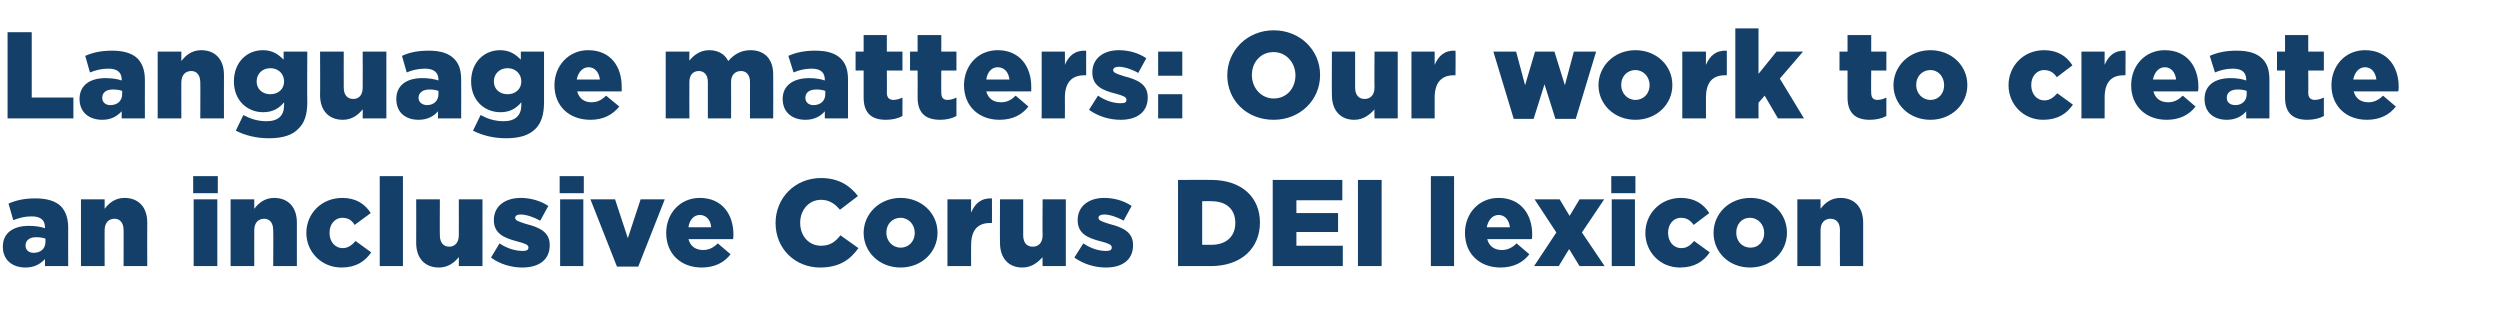
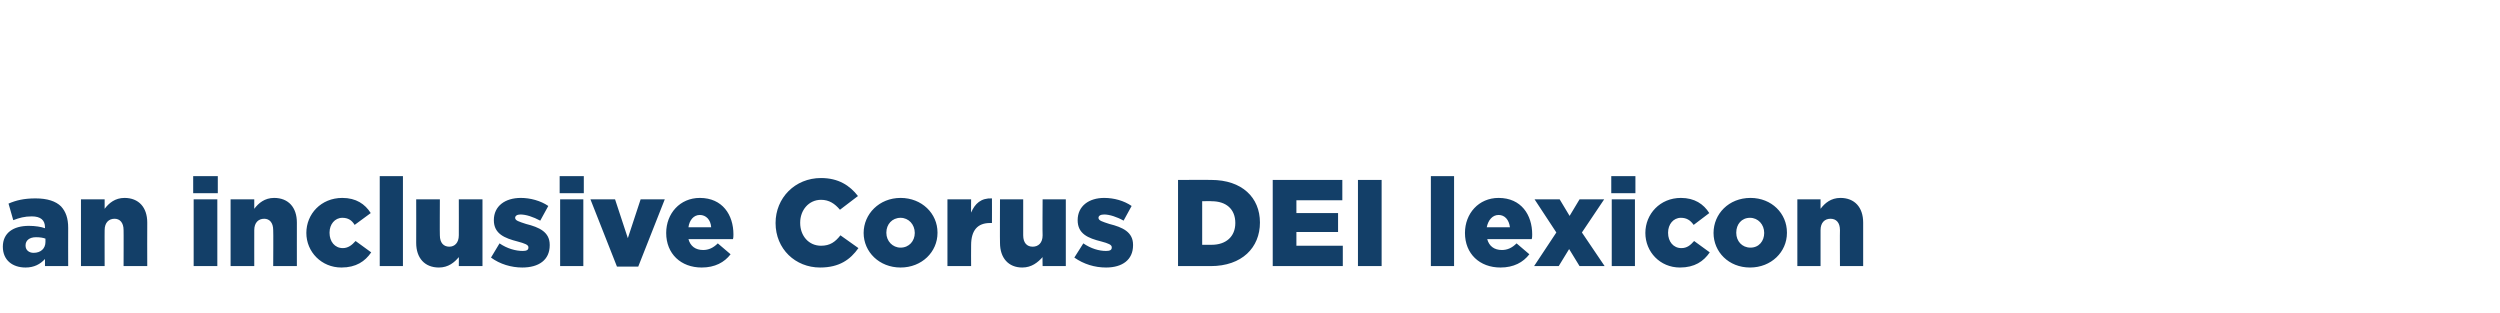
<svg xmlns="http://www.w3.org/2000/svg" version="1.1" width="528px" height="66.2px" viewBox="0 -6 528 66.2" style="top:-6px">
  <desc>Language matters: Our work to create an inclusive Corus DEI lexicon</desc>
  <defs />
  <g id="Polygon40702">
    <path d="M 0.6 46.1 C 0.6 46.1 0.6 46.1 0.6 46.1 C 0.6 43.2 2.8 41.7 6.1 41.7 C 7.4 41.7 8.7 41.9 9.5 42.2 C 9.5 42.2 9.5 42 9.5 42 C 9.5 40.5 8.6 39.7 6.7 39.7 C 5.2 39.7 4.1 40 2.8 40.5 C 2.8 40.5 1.8 37 1.8 37 C 3.4 36.3 5.1 35.9 7.5 35.9 C 10 35.9 11.8 36.5 12.9 37.6 C 13.9 38.7 14.4 40.1 14.4 42.1 C 14.38 42.09 14.4 50.2 14.4 50.2 L 9.5 50.2 C 9.5 50.2 9.49 48.72 9.5 48.7 C 8.5 49.8 7.2 50.5 5.4 50.5 C 2.7 50.5 0.6 49 0.6 46.1 Z M 9.6 45.1 C 9.6 45.1 9.6 44.4 9.6 44.4 C 9.1 44.2 8.4 44.1 7.6 44.1 C 6.2 44.1 5.4 44.8 5.4 45.8 C 5.4 45.8 5.4 45.9 5.4 45.9 C 5.4 46.8 6.1 47.4 7.1 47.4 C 8.6 47.4 9.6 46.5 9.6 45.1 Z M 17.1 36.1 L 22.1 36.1 C 22.1 36.1 22.08 38.09 22.1 38.1 C 23 36.9 24.3 35.8 26.3 35.8 C 29.3 35.8 31.1 37.8 31.1 41 C 31.07 40.98 31.1 50.2 31.1 50.2 L 26.1 50.2 C 26.1 50.2 26.13 42.56 26.1 42.6 C 26.1 41 25.3 40.2 24.2 40.2 C 23 40.2 22.1 41 22.1 42.6 C 22.08 42.56 22.1 50.2 22.1 50.2 L 17.1 50.2 L 17.1 36.1 Z M 40.8 31.2 L 46 31.2 L 46 34.8 L 40.8 34.8 L 40.8 31.2 Z M 40.9 36.1 L 45.9 36.1 L 45.9 50.2 L 40.9 50.2 L 40.9 36.1 Z M 48.7 36.1 L 53.7 36.1 C 53.7 36.1 53.69 38.09 53.7 38.1 C 54.6 36.9 55.9 35.8 57.9 35.8 C 60.9 35.8 62.7 37.8 62.7 41 C 62.69 40.98 62.7 50.2 62.7 50.2 L 57.7 50.2 C 57.7 50.2 57.75 42.56 57.7 42.6 C 57.7 41 56.9 40.2 55.8 40.2 C 54.6 40.2 53.7 41 53.7 42.6 C 53.69 42.56 53.7 50.2 53.7 50.2 L 48.7 50.2 L 48.7 36.1 Z M 64.7 43.2 C 64.7 43.2 64.7 43.2 64.7 43.2 C 64.7 39.2 67.8 35.8 72.3 35.8 C 75.2 35.8 77.1 37.1 78.3 39 C 78.3 39 74.9 41.5 74.9 41.5 C 74.3 40.5 73.5 40 72.3 40 C 70.7 40 69.6 41.4 69.6 43.1 C 69.6 43.1 69.6 43.2 69.6 43.2 C 69.6 45 70.7 46.4 72.4 46.4 C 73.5 46.4 74.3 45.8 75.1 44.9 C 75.1 44.9 78.4 47.3 78.4 47.3 C 77.1 49.2 75.2 50.5 72.1 50.5 C 67.9 50.5 64.7 47.2 64.7 43.2 Z M 80.2 31.2 L 85.1 31.2 L 85.1 50.2 L 80.2 50.2 L 80.2 31.2 Z M 87.9 45.3 C 87.92 45.32 87.9 36.1 87.9 36.1 L 92.9 36.1 C 92.9 36.1 92.86 43.73 92.9 43.7 C 92.9 45.3 93.7 46.1 94.9 46.1 C 96 46.1 96.9 45.3 96.9 43.7 C 96.92 43.73 96.9 36.1 96.9 36.1 L 101.9 36.1 L 101.9 50.2 L 96.9 50.2 C 96.9 50.2 96.92 48.26 96.9 48.3 C 96 49.4 94.7 50.5 92.7 50.5 C 89.7 50.5 87.9 48.5 87.9 45.3 Z M 103.7 48.4 C 103.7 48.4 105.5 45.4 105.5 45.4 C 107.1 46.5 108.9 47 110.4 47 C 111.2 47 111.6 46.8 111.6 46.3 C 111.6 46.3 111.6 46.2 111.6 46.2 C 111.6 45.7 110.8 45.4 109.3 45 C 106.6 44.3 104.3 43.4 104.3 40.5 C 104.3 40.5 104.3 40.5 104.3 40.5 C 104.3 37.5 106.7 35.8 110 35.8 C 112 35.8 114.2 36.4 115.8 37.5 C 115.8 37.5 114.1 40.6 114.1 40.6 C 112.6 39.8 111.1 39.3 109.9 39.3 C 109.2 39.3 108.8 39.6 108.8 40 C 108.8 40 108.8 40 108.8 40 C 108.8 40.6 109.6 40.8 111.1 41.3 C 113.9 42 116.1 43 116.1 45.7 C 116.1 45.7 116.1 45.8 116.1 45.8 C 116.1 48.9 113.8 50.5 110.3 50.5 C 108 50.5 105.6 49.8 103.7 48.4 Z M 118.2 31.2 L 123.3 31.2 L 123.3 34.8 L 118.2 34.8 L 118.2 31.2 Z M 118.3 36.1 L 123.2 36.1 L 123.2 50.2 L 118.3 50.2 L 118.3 36.1 Z M 124.7 36.1 L 129.9 36.1 L 132.6 44.3 L 135.3 36.1 L 140.4 36.1 L 134.8 50.3 L 130.3 50.3 L 124.7 36.1 Z M 140.7 43.2 C 140.7 43.2 140.7 43.2 140.7 43.2 C 140.7 39.1 143.6 35.8 147.8 35.8 C 152.6 35.8 154.9 39.4 154.9 43.5 C 154.9 43.8 154.9 44.2 154.8 44.5 C 154.8 44.5 145.4 44.5 145.4 44.5 C 145.8 46 146.9 46.8 148.5 46.8 C 149.6 46.8 150.6 46.4 151.6 45.4 C 151.6 45.4 154.3 47.7 154.3 47.7 C 153 49.4 151 50.5 148.2 50.5 C 143.8 50.5 140.7 47.6 140.7 43.2 Z M 150.2 42 C 150.1 40.4 149.1 39.4 147.8 39.4 C 146.5 39.4 145.6 40.5 145.4 42 C 145.4 42 150.2 42 150.2 42 Z M 163.8 41.1 C 163.8 41.1 163.8 41.1 163.8 41.1 C 163.8 35.8 167.9 31.6 173.4 31.6 C 177.1 31.6 179.5 33.2 181.2 35.4 C 181.2 35.4 177.4 38.3 177.4 38.3 C 176.3 37 175.1 36.2 173.4 36.2 C 170.8 36.2 169 38.4 169 41 C 169 41 169 41.1 169 41.1 C 169 43.8 170.8 45.9 173.4 45.9 C 175.3 45.9 176.4 45.1 177.5 43.7 C 177.5 43.7 181.3 46.4 181.3 46.4 C 179.6 48.8 177.3 50.5 173.2 50.5 C 168 50.5 163.8 46.6 163.8 41.1 Z M 182.4 43.2 C 182.4 43.2 182.4 43.2 182.4 43.2 C 182.4 39.2 185.7 35.8 190.2 35.8 C 194.7 35.8 198 39.1 198 43.1 C 198 43.1 198 43.2 198 43.2 C 198 47.2 194.7 50.5 190.2 50.5 C 185.7 50.5 182.4 47.2 182.4 43.2 Z M 193.2 43.2 C 193.2 43.2 193.2 43.2 193.2 43.2 C 193.2 41.4 191.9 40 190.2 40 C 188.4 40 187.2 41.4 187.2 43.1 C 187.2 43.1 187.2 43.2 187.2 43.2 C 187.2 44.9 188.5 46.3 190.2 46.3 C 192 46.3 193.2 44.9 193.2 43.2 Z M 200.1 36.1 L 205.1 36.1 C 205.1 36.1 205.07 38.95 205.1 38.9 C 205.9 37 207.2 35.8 209.5 35.9 C 209.52 35.88 209.5 41.1 209.5 41.1 C 209.5 41.1 209.1 41.08 209.1 41.1 C 206.5 41.1 205.1 42.6 205.1 45.8 C 205.07 45.81 205.1 50.2 205.1 50.2 L 200.1 50.2 L 200.1 36.1 Z M 211.2 45.3 C 211.16 45.32 211.2 36.1 211.2 36.1 L 216.1 36.1 C 216.1 36.1 216.1 43.73 216.1 43.7 C 216.1 45.3 216.9 46.1 218.1 46.1 C 219.3 46.1 220.2 45.3 220.2 43.7 C 220.15 43.73 220.2 36.1 220.2 36.1 L 225.1 36.1 L 225.1 50.2 L 220.2 50.2 C 220.2 50.2 220.15 48.26 220.2 48.3 C 219.2 49.4 217.9 50.5 215.9 50.5 C 213 50.5 211.2 48.5 211.2 45.3 Z M 226.9 48.4 C 226.9 48.4 228.8 45.4 228.8 45.4 C 230.4 46.5 232.1 47 233.6 47 C 234.4 47 234.8 46.8 234.8 46.3 C 234.8 46.3 234.8 46.2 234.8 46.2 C 234.8 45.7 234.1 45.4 232.6 45 C 229.8 44.3 227.6 43.4 227.6 40.5 C 227.6 40.5 227.6 40.5 227.6 40.5 C 227.6 37.5 230 35.8 233.2 35.8 C 235.3 35.8 237.4 36.4 239 37.5 C 239 37.5 237.3 40.6 237.3 40.6 C 235.9 39.8 234.3 39.3 233.2 39.3 C 232.4 39.3 232 39.6 232 40 C 232 40 232 40 232 40 C 232 40.6 232.8 40.8 234.3 41.3 C 237.1 42 239.3 43 239.3 45.7 C 239.3 45.7 239.3 45.8 239.3 45.8 C 239.3 48.9 237 50.5 233.6 50.5 C 231.2 50.5 228.9 49.8 226.9 48.4 Z M 248.8 32 C 248.8 32 255.85 31.98 255.8 32 C 262.3 32 266.1 35.7 266.1 41 C 266.1 41 266.1 41 266.1 41 C 266.1 46.3 262.3 50.2 255.7 50.2 C 255.74 50.18 248.8 50.2 248.8 50.2 L 248.8 32 Z M 255.9 45.7 C 258.9 45.7 260.9 44 260.9 41.1 C 260.9 41.1 260.9 41.1 260.9 41.1 C 260.9 38.1 258.9 36.5 255.9 36.5 C 255.92 36.45 253.9 36.5 253.9 36.5 L 253.9 45.7 C 253.9 45.7 255.92 45.71 255.9 45.7 Z M 268.8 32 L 283.5 32 L 283.5 36.3 L 273.8 36.3 L 273.8 39 L 282.6 39 L 282.6 43 L 273.8 43 L 273.8 45.9 L 283.6 45.9 L 283.6 50.2 L 268.8 50.2 L 268.8 32 Z M 286.8 32 L 291.8 32 L 291.8 50.2 L 286.8 50.2 L 286.8 32 Z M 302.2 31.2 L 307.1 31.2 L 307.1 50.2 L 302.2 50.2 L 302.2 31.2 Z M 309.4 43.2 C 309.4 43.2 309.4 43.2 309.4 43.2 C 309.4 39.1 312.3 35.8 316.5 35.8 C 321.3 35.8 323.6 39.4 323.6 43.5 C 323.6 43.8 323.6 44.2 323.5 44.5 C 323.5 44.5 314.1 44.5 314.1 44.5 C 314.5 46 315.6 46.8 317.2 46.8 C 318.3 46.8 319.3 46.4 320.3 45.4 C 320.3 45.4 323 47.7 323 47.7 C 321.7 49.4 319.7 50.5 316.9 50.5 C 312.5 50.5 309.4 47.6 309.4 43.2 Z M 318.9 42 C 318.7 40.4 317.8 39.4 316.5 39.4 C 315.2 39.4 314.3 40.5 314 42 C 314 42 318.9 42 318.9 42 Z M 328.7 43.1 L 324.1 36.1 L 329.4 36.1 L 331.5 39.6 L 333.6 36.1 L 338.8 36.1 L 334.1 43.1 L 338.9 50.2 L 333.6 50.2 L 331.4 46.6 L 329.2 50.2 L 324 50.2 L 328.7 43.1 Z M 340.3 31.2 L 345.4 31.2 L 345.4 34.8 L 340.3 34.8 L 340.3 31.2 Z M 340.4 36.1 L 345.3 36.1 L 345.3 50.2 L 340.4 50.2 L 340.4 36.1 Z M 347.5 43.2 C 347.5 43.2 347.5 43.2 347.5 43.2 C 347.5 39.2 350.6 35.8 355 35.8 C 357.9 35.8 359.8 37.1 361 39 C 361 39 357.7 41.5 357.7 41.5 C 357 40.5 356.2 40 355 40 C 353.4 40 352.3 41.4 352.3 43.1 C 352.3 43.1 352.3 43.2 352.3 43.2 C 352.3 45 353.4 46.4 355.1 46.4 C 356.3 46.4 357 45.8 357.8 44.9 C 357.8 44.9 361.1 47.3 361.1 47.3 C 359.8 49.2 357.9 50.5 354.8 50.5 C 350.6 50.5 347.5 47.2 347.5 43.2 Z M 361.9 43.2 C 361.9 43.2 361.9 43.2 361.9 43.2 C 361.9 39.2 365.1 35.8 369.7 35.8 C 374.2 35.8 377.4 39.1 377.4 43.1 C 377.4 43.1 377.4 43.2 377.4 43.2 C 377.4 47.2 374.1 50.5 369.6 50.5 C 365.1 50.5 361.9 47.2 361.9 43.2 Z M 372.6 43.2 C 372.6 43.2 372.6 43.2 372.6 43.2 C 372.6 41.4 371.3 40 369.6 40 C 367.8 40 366.7 41.4 366.7 43.1 C 366.7 43.1 366.7 43.2 366.7 43.2 C 366.7 44.9 367.9 46.3 369.7 46.3 C 371.5 46.3 372.6 44.9 372.6 43.2 Z M 379.6 36.1 L 384.5 36.1 C 384.5 36.1 384.5 38.09 384.5 38.1 C 385.4 36.9 386.7 35.8 388.7 35.8 C 391.7 35.8 393.5 37.8 393.5 41 C 393.5 40.98 393.5 50.2 393.5 50.2 L 388.6 50.2 C 388.6 50.2 388.56 42.56 388.6 42.6 C 388.6 41 387.8 40.2 386.6 40.2 C 385.4 40.2 384.5 41 384.5 42.6 C 384.5 42.56 384.5 50.2 384.5 50.2 L 379.6 50.2 L 379.6 36.1 Z " stroke="none" fill="#133f68" />
  </g>
  <g id="Polygon40701">
-     <path d="M 1.6 0.8 L 6.7 0.8 L 6.7 14.6 L 15.5 14.6 L 15.5 19 L 1.6 19 L 1.6 0.8 Z M 16.8 14.9 C 16.8 14.9 16.8 14.9 16.8 14.9 C 16.8 12 19 10.5 22.3 10.5 C 23.6 10.5 24.9 10.7 25.7 11 C 25.7 11 25.7 10.8 25.7 10.8 C 25.7 9.3 24.8 8.5 22.9 8.5 C 21.4 8.5 20.3 8.8 19 9.3 C 19 9.3 18 5.8 18 5.8 C 19.6 5.1 21.3 4.7 23.7 4.7 C 26.2 4.7 28 5.3 29.1 6.4 C 30.1 7.5 30.6 8.9 30.6 10.9 C 30.58 10.89 30.6 19 30.6 19 L 25.7 19 C 25.7 19 25.7 17.52 25.7 17.5 C 24.7 18.6 23.4 19.3 21.6 19.3 C 18.9 19.3 16.8 17.8 16.8 14.9 Z M 25.8 13.9 C 25.8 13.9 25.8 13.2 25.8 13.2 C 25.3 13 24.6 12.9 23.8 12.9 C 22.4 12.9 21.6 13.6 21.6 14.6 C 21.6 14.6 21.6 14.7 21.6 14.7 C 21.6 15.6 22.3 16.2 23.3 16.2 C 24.8 16.2 25.8 15.3 25.8 13.9 Z M 33.3 4.9 L 38.3 4.9 C 38.3 4.9 38.28 6.89 38.3 6.9 C 39.2 5.7 40.5 4.6 42.5 4.6 C 45.5 4.6 47.3 6.6 47.3 9.8 C 47.28 9.78 47.3 19 47.3 19 L 42.3 19 C 42.3 19 42.34 11.36 42.3 11.4 C 42.3 9.8 41.5 9 40.4 9 C 39.2 9 38.3 9.8 38.3 11.4 C 38.28 11.36 38.3 19 38.3 19 L 33.3 19 L 33.3 4.9 Z M 49.8 21.6 C 49.8 21.6 51.4 18.3 51.4 18.3 C 52.9 19.1 54.4 19.6 56.3 19.6 C 58.8 19.6 60 18.4 60 16.2 C 60 16.2 60 15.6 60 15.6 C 59 16.8 57.7 17.7 55.6 17.7 C 52.2 17.7 49.4 15.2 49.4 11.2 C 49.4 11.2 49.4 11.2 49.4 11.2 C 49.4 7.1 52.2 4.6 55.5 4.6 C 57.6 4.6 58.8 5.5 59.9 6.6 C 59.91 6.58 59.9 4.9 59.9 4.9 L 64.9 4.9 C 64.9 4.9 64.85 15.6 64.9 15.6 C 64.9 18.2 64.3 20 63 21.2 C 61.8 22.5 59.8 23.2 56.8 23.2 C 54.1 23.2 51.8 22.6 49.8 21.6 Z M 60 11.2 C 60 11.2 60 11.2 60 11.2 C 60 9.6 58.8 8.4 57.1 8.4 C 55.4 8.4 54.2 9.6 54.2 11.2 C 54.2 11.2 54.2 11.2 54.2 11.2 C 54.2 12.8 55.4 13.9 57.1 13.9 C 58.8 13.9 60 12.8 60 11.2 Z M 67.6 14.1 C 67.64 14.12 67.6 4.9 67.6 4.9 L 72.6 4.9 C 72.6 4.9 72.58 12.53 72.6 12.5 C 72.6 14.1 73.4 14.9 74.6 14.9 C 75.8 14.9 76.6 14.1 76.6 12.5 C 76.63 12.53 76.6 4.9 76.6 4.9 L 81.6 4.9 L 81.6 19 L 76.6 19 C 76.6 19 76.63 17.06 76.6 17.1 C 75.7 18.2 74.4 19.3 72.4 19.3 C 69.4 19.3 67.6 17.3 67.6 14.1 Z M 83.7 14.9 C 83.7 14.9 83.7 14.9 83.7 14.9 C 83.7 12 85.9 10.5 89.2 10.5 C 90.5 10.5 91.8 10.7 92.6 11 C 92.6 11 92.6 10.8 92.6 10.8 C 92.6 9.3 91.6 8.5 89.8 8.5 C 88.3 8.5 87.1 8.8 85.9 9.3 C 85.9 9.3 84.9 5.8 84.9 5.8 C 86.4 5.1 88.1 4.7 90.6 4.7 C 93.1 4.7 94.8 5.3 95.9 6.4 C 97 7.5 97.4 8.9 97.4 10.9 C 97.42 10.89 97.4 19 97.4 19 L 92.5 19 C 92.5 19 92.53 17.52 92.5 17.5 C 91.6 18.6 90.2 19.3 88.4 19.3 C 85.7 19.3 83.7 17.8 83.7 14.9 Z M 92.6 13.9 C 92.6 13.9 92.6 13.2 92.6 13.2 C 92.1 13 91.4 12.9 90.7 12.9 C 89.3 12.9 88.4 13.6 88.4 14.6 C 88.4 14.6 88.4 14.7 88.4 14.7 C 88.4 15.6 89.2 16.2 90.2 16.2 C 91.6 16.2 92.6 15.3 92.6 13.9 Z M 99.9 21.6 C 99.9 21.6 101.5 18.3 101.5 18.3 C 103 19.1 104.5 19.6 106.4 19.6 C 108.8 19.6 110.1 18.4 110.1 16.2 C 110.1 16.2 110.1 15.6 110.1 15.6 C 109.1 16.8 107.8 17.7 105.7 17.7 C 102.3 17.7 99.5 15.2 99.5 11.2 C 99.5 11.2 99.5 11.2 99.5 11.2 C 99.5 7.1 102.3 4.6 105.6 4.6 C 107.7 4.6 108.9 5.5 110 6.6 C 109.98 6.58 110 4.9 110 4.9 L 114.9 4.9 C 114.9 4.9 114.92 15.6 114.9 15.6 C 114.9 18.2 114.3 20 113.1 21.2 C 111.8 22.5 109.9 23.2 106.9 23.2 C 104.2 23.2 101.9 22.6 99.9 21.6 Z M 110.1 11.2 C 110.1 11.2 110.1 11.2 110.1 11.2 C 110.1 9.6 108.9 8.4 107.2 8.4 C 105.5 8.4 104.3 9.6 104.3 11.2 C 104.3 11.2 104.3 11.2 104.3 11.2 C 104.3 12.8 105.5 13.9 107.2 13.9 C 108.9 13.9 110.1 12.8 110.1 11.2 Z M 117.1 12 C 117.1 12 117.1 12 117.1 12 C 117.1 7.9 120.1 4.6 124.2 4.6 C 129.1 4.6 131.3 8.2 131.3 12.3 C 131.3 12.6 131.3 13 131.3 13.3 C 131.3 13.3 121.9 13.3 121.9 13.3 C 122.3 14.8 123.4 15.6 124.9 15.6 C 126.1 15.6 127 15.2 128 14.2 C 128 14.2 130.8 16.5 130.8 16.5 C 129.4 18.2 127.5 19.3 124.7 19.3 C 120.2 19.3 117.1 16.4 117.1 12 Z M 126.7 10.8 C 126.5 9.2 125.6 8.2 124.3 8.2 C 123 8.2 122.1 9.3 121.8 10.8 C 121.8 10.8 126.7 10.8 126.7 10.8 Z M 140.6 4.9 L 145.6 4.9 C 145.6 4.9 145.57 6.84 145.6 6.8 C 146.5 5.7 147.8 4.6 149.8 4.6 C 151.6 4.6 153.1 5.4 153.8 6.9 C 155 5.5 156.5 4.6 158.5 4.6 C 161.5 4.6 163.3 6.5 163.3 9.7 C 163.33 9.75 163.3 19 163.3 19 L 158.4 19 C 158.4 19 158.39 11.34 158.4 11.3 C 158.4 9.8 157.6 9 156.5 9 C 155.3 9 154.4 9.8 154.4 11.3 C 154.44 11.34 154.4 19 154.4 19 L 149.5 19 C 149.5 19 149.5 11.34 149.5 11.3 C 149.5 9.8 148.7 9 147.6 9 C 146.4 9 145.6 9.8 145.6 11.3 C 145.57 11.34 145.6 19 145.6 19 L 140.6 19 L 140.6 4.9 Z M 165.3 14.9 C 165.3 14.9 165.3 14.9 165.3 14.9 C 165.3 12 167.6 10.5 170.9 10.5 C 172.2 10.5 173.4 10.7 174.2 11 C 174.2 11 174.2 10.8 174.2 10.8 C 174.2 9.3 173.3 8.5 171.4 8.5 C 170 8.5 168.8 8.8 167.6 9.3 C 167.6 9.3 166.5 5.8 166.5 5.8 C 168.1 5.1 169.8 4.7 172.2 4.7 C 174.8 4.7 176.5 5.3 177.6 6.4 C 178.7 7.5 179.1 8.9 179.1 10.9 C 179.1 10.89 179.1 19 179.1 19 L 174.2 19 C 174.2 19 174.21 17.52 174.2 17.5 C 173.3 18.6 171.9 19.3 170.1 19.3 C 167.4 19.3 165.3 17.8 165.3 14.9 Z M 174.3 13.9 C 174.3 13.9 174.3 13.2 174.3 13.2 C 173.8 13 173.1 12.9 172.4 12.9 C 170.9 12.9 170.1 13.6 170.1 14.6 C 170.1 14.6 170.1 14.7 170.1 14.7 C 170.1 15.6 170.8 16.2 171.8 16.2 C 173.3 16.2 174.3 15.3 174.3 13.9 Z M 182.4 14.6 C 182.4 14.61 182.4 8.9 182.4 8.9 L 180.7 8.9 L 180.7 4.9 L 182.4 4.9 L 182.4 1.4 L 187.3 1.4 L 187.3 4.9 L 190.6 4.9 L 190.6 8.9 L 187.3 8.9 C 187.3 8.9 187.34 13.65 187.3 13.6 C 187.3 14.6 187.8 15.1 188.7 15.1 C 189.3 15.1 190 14.9 190.6 14.6 C 190.6 14.6 190.6 18.5 190.6 18.5 C 189.7 19 188.5 19.3 187.1 19.3 C 184.2 19.3 182.4 18 182.4 14.6 Z M 193.8 14.6 C 193.83 14.61 193.8 8.9 193.8 8.9 L 192.2 8.9 L 192.2 4.9 L 193.8 4.9 L 193.8 1.4 L 198.8 1.4 L 198.8 4.9 L 202 4.9 L 202 8.9 L 198.8 8.9 C 198.8 8.9 198.77 13.65 198.8 13.6 C 198.8 14.6 199.2 15.1 200.1 15.1 C 200.8 15.1 201.4 14.9 202 14.6 C 202 14.6 202 18.5 202 18.5 C 201.1 19 199.9 19.3 198.6 19.3 C 195.6 19.3 193.8 18 193.8 14.6 Z M 203.6 12 C 203.6 12 203.6 12 203.6 12 C 203.6 7.9 206.5 4.6 210.7 4.6 C 215.5 4.6 217.8 8.2 217.8 12.3 C 217.8 12.6 217.8 13 217.8 13.3 C 217.8 13.3 208.3 13.3 208.3 13.3 C 208.7 14.8 209.8 15.6 211.4 15.6 C 212.6 15.6 213.5 15.2 214.5 14.2 C 214.5 14.2 217.2 16.5 217.2 16.5 C 215.9 18.2 213.9 19.3 211.1 19.3 C 206.7 19.3 203.6 16.4 203.6 12 Z M 213.2 10.8 C 213 9.2 212.1 8.2 210.7 8.2 C 209.4 8.2 208.5 9.3 208.3 10.8 C 208.3 10.8 213.2 10.8 213.2 10.8 Z M 220 4.9 L 224.9 4.9 C 224.9 4.9 224.94 7.75 224.9 7.7 C 225.7 5.8 227 4.6 229.4 4.7 C 229.38 4.68 229.4 9.9 229.4 9.9 C 229.4 9.9 228.97 9.88 229 9.9 C 226.4 9.9 224.9 11.4 224.9 14.6 C 224.94 14.61 224.9 19 224.9 19 L 220 19 L 220 4.9 Z M 230 17.2 C 230 17.2 231.9 14.2 231.9 14.2 C 233.5 15.3 235.2 15.8 236.7 15.8 C 237.6 15.8 237.9 15.6 237.9 15.1 C 237.9 15.1 237.9 15 237.9 15 C 237.9 14.5 237.2 14.2 235.7 13.8 C 232.9 13.1 230.7 12.2 230.7 9.3 C 230.7 9.3 230.7 9.3 230.7 9.3 C 230.7 6.3 233.1 4.6 236.3 4.6 C 238.4 4.6 240.5 5.2 242.1 6.3 C 242.1 6.3 240.4 9.4 240.4 9.4 C 239 8.6 237.4 8.1 236.3 8.1 C 235.5 8.1 235.1 8.4 235.1 8.8 C 235.1 8.8 235.1 8.8 235.1 8.8 C 235.1 9.4 235.9 9.6 237.4 10.1 C 240.2 10.8 242.4 11.8 242.4 14.5 C 242.4 14.5 242.4 14.6 242.4 14.6 C 242.4 17.7 240.1 19.3 236.7 19.3 C 234.3 19.3 232 18.6 230 17.2 Z M 244.6 4.9 L 249.7 4.9 L 249.7 10 L 244.6 10 L 244.6 4.9 Z M 244.6 13.9 L 249.7 13.9 L 249.7 19 L 244.6 19 L 244.6 13.9 Z M 259.2 9.9 C 259.2 9.9 259.2 9.9 259.2 9.9 C 259.2 4.7 263.4 0.4 269 0.4 C 274.6 0.4 278.8 4.6 278.8 9.8 C 278.8 9.8 278.8 9.9 278.8 9.9 C 278.8 15.1 274.6 19.3 269 19.3 C 263.3 19.3 259.2 15.2 259.2 9.9 Z M 273.6 9.9 C 273.6 9.9 273.6 9.9 273.6 9.9 C 273.6 7.3 271.7 5 269 5 C 266.2 5 264.4 7.2 264.4 9.8 C 264.4 9.8 264.4 9.9 264.4 9.9 C 264.4 12.5 266.3 14.8 269 14.8 C 271.8 14.8 273.6 12.6 273.6 9.9 Z M 281.3 14.1 C 281.26 14.12 281.3 4.9 281.3 4.9 L 286.2 4.9 C 286.2 4.9 286.2 12.53 286.2 12.5 C 286.2 14.1 287 14.9 288.2 14.9 C 289.4 14.9 290.3 14.1 290.3 12.5 C 290.25 12.53 290.3 4.9 290.3 4.9 L 295.2 4.9 L 295.2 19 L 290.3 19 C 290.3 19 290.25 17.06 290.3 17.1 C 289.3 18.2 288 19.3 286 19.3 C 283.1 19.3 281.3 17.3 281.3 14.1 Z M 298.1 4.9 L 303 4.9 C 303 4.9 303 7.75 303 7.7 C 303.8 5.8 305.1 4.6 307.4 4.7 C 307.45 4.68 307.4 9.9 307.4 9.9 C 307.4 9.9 307.03 9.88 307 9.9 C 304.5 9.9 303 11.4 303 14.6 C 303 14.61 303 19 303 19 L 298.1 19 L 298.1 4.9 Z M 315.4 4.9 L 320.2 4.9 L 322.1 12 L 324.2 4.9 L 328.3 4.9 L 330.5 12 L 332.4 4.9 L 337.1 4.9 L 332.8 19.1 L 328.5 19.1 L 326.2 11.8 L 323.9 19.1 L 319.7 19.1 L 315.4 4.9 Z M 337.6 12 C 337.6 12 337.6 12 337.6 12 C 337.6 8 340.9 4.6 345.4 4.6 C 349.9 4.6 353.2 7.9 353.2 11.9 C 353.2 11.9 353.2 12 353.2 12 C 353.2 16 349.9 19.3 345.4 19.3 C 340.9 19.3 337.6 16 337.6 12 Z M 348.4 12 C 348.4 12 348.4 12 348.4 12 C 348.4 10.2 347.1 8.8 345.4 8.8 C 343.6 8.8 342.4 10.2 342.4 11.9 C 342.4 11.9 342.4 12 342.4 12 C 342.4 13.7 343.7 15.1 345.4 15.1 C 347.2 15.1 348.4 13.7 348.4 12 Z M 355.3 4.9 L 360.3 4.9 C 360.3 4.9 360.28 7.75 360.3 7.7 C 361.1 5.8 362.4 4.6 364.7 4.7 C 364.72 4.68 364.7 9.9 364.7 9.9 C 364.7 9.9 364.31 9.88 364.3 9.9 C 361.7 9.9 360.3 11.4 360.3 14.6 C 360.28 14.61 360.3 19 360.3 19 L 355.3 19 L 355.3 4.9 Z M 366.5 0 L 371.4 0 L 371.4 9.6 L 375.2 4.9 L 380.8 4.9 L 375.9 10.6 L 381 19 L 375.5 19 L 372.7 14.2 L 371.4 15.7 L 371.4 19 L 366.5 19 L 366.5 0 Z M 390.2 14.6 C 390.21 14.61 390.2 8.9 390.2 8.9 L 388.5 8.9 L 388.5 4.9 L 390.2 4.9 L 390.2 1.4 L 395.2 1.4 L 395.2 4.9 L 398.4 4.9 L 398.4 8.9 L 395.2 8.9 C 395.2 8.9 395.15 13.65 395.2 13.6 C 395.2 14.6 395.6 15.1 396.5 15.1 C 397.2 15.1 397.8 14.9 398.4 14.6 C 398.4 14.6 398.4 18.5 398.4 18.5 C 397.5 19 396.3 19.3 394.9 19.3 C 392 19.3 390.2 18 390.2 14.6 Z M 399.9 12 C 399.9 12 399.9 12 399.9 12 C 399.9 8 403.2 4.6 407.7 4.6 C 412.2 4.6 415.5 7.9 415.5 11.9 C 415.5 11.9 415.5 12 415.5 12 C 415.5 16 412.2 19.3 407.7 19.3 C 403.2 19.3 399.9 16 399.9 12 Z M 410.6 12 C 410.6 12 410.6 12 410.6 12 C 410.6 10.2 409.4 8.8 407.7 8.8 C 405.9 8.8 404.7 10.2 404.7 11.9 C 404.7 11.9 404.7 12 404.7 12 C 404.7 13.7 406 15.1 407.7 15.1 C 409.5 15.1 410.6 13.7 410.6 12 Z M 424.2 12 C 424.2 12 424.2 12 424.2 12 C 424.2 8 427.3 4.6 431.7 4.6 C 434.6 4.6 436.5 5.9 437.7 7.8 C 437.7 7.8 434.4 10.3 434.4 10.3 C 433.7 9.3 432.9 8.8 431.7 8.8 C 430.1 8.8 429 10.2 429 11.9 C 429 11.9 429 12 429 12 C 429 13.8 430.1 15.2 431.8 15.2 C 432.9 15.2 433.7 14.6 434.5 13.7 C 434.5 13.7 437.8 16.1 437.8 16.1 C 436.5 18 434.6 19.3 431.5 19.3 C 427.3 19.3 424.2 16 424.2 12 Z M 439.6 4.9 L 444.5 4.9 C 444.5 4.9 444.49 7.75 444.5 7.7 C 445.3 5.8 446.6 4.6 448.9 4.7 C 448.94 4.68 448.9 9.9 448.9 9.9 C 448.9 9.9 448.52 9.88 448.5 9.9 C 445.9 9.9 444.5 11.4 444.5 14.6 C 444.49 14.61 444.5 19 444.5 19 L 439.6 19 L 439.6 4.9 Z M 450.1 12 C 450.1 12 450.1 12 450.1 12 C 450.1 7.9 453 4.6 457.2 4.6 C 462 4.6 464.3 8.2 464.3 12.3 C 464.3 12.6 464.3 13 464.2 13.3 C 464.2 13.3 454.8 13.3 454.8 13.3 C 455.2 14.8 456.3 15.6 457.9 15.6 C 459 15.6 460 15.2 461 14.2 C 461 14.2 463.7 16.5 463.7 16.5 C 462.4 18.2 460.4 19.3 457.6 19.3 C 453.2 19.3 450.1 16.4 450.1 12 Z M 459.6 10.8 C 459.4 9.2 458.5 8.2 457.2 8.2 C 455.9 8.2 455 9.3 454.7 10.8 C 454.7 10.8 459.6 10.8 459.6 10.8 Z M 465.6 14.9 C 465.6 14.9 465.6 14.9 465.6 14.9 C 465.6 12 467.8 10.5 471.1 10.5 C 472.4 10.5 473.6 10.7 474.4 11 C 474.4 11 474.4 10.8 474.4 10.8 C 474.4 9.3 473.5 8.5 471.6 8.5 C 470.2 8.5 469 8.8 467.8 9.3 C 467.8 9.3 466.7 5.8 466.7 5.8 C 468.3 5.1 470 4.7 472.4 4.7 C 475 4.7 476.7 5.3 477.8 6.4 C 478.9 7.5 479.3 8.9 479.3 10.9 C 479.3 10.89 479.3 19 479.3 19 L 474.4 19 C 474.4 19 474.42 17.52 474.4 17.5 C 473.5 18.6 472.1 19.3 470.3 19.3 C 467.6 19.3 465.6 17.8 465.6 14.9 Z M 474.5 13.9 C 474.5 13.9 474.5 13.2 474.5 13.2 C 474 13 473.3 12.9 472.6 12.9 C 471.1 12.9 470.3 13.6 470.3 14.6 C 470.3 14.6 470.3 14.7 470.3 14.7 C 470.3 15.6 471 16.2 472.1 16.2 C 473.5 16.2 474.5 15.3 474.5 13.9 Z M 482.6 14.6 C 482.6 14.61 482.6 8.9 482.6 8.9 L 480.9 8.9 L 480.9 4.9 L 482.6 4.9 L 482.6 1.4 L 487.5 1.4 L 487.5 4.9 L 490.8 4.9 L 490.8 8.9 L 487.5 8.9 C 487.5 8.9 487.54 13.65 487.5 13.6 C 487.5 14.6 488 15.1 488.9 15.1 C 489.5 15.1 490.2 14.9 490.8 14.6 C 490.8 14.6 490.8 18.5 490.8 18.5 C 489.9 19 488.7 19.3 487.3 19.3 C 484.4 19.3 482.6 18 482.6 14.6 Z M 492.4 12 C 492.4 12 492.4 12 492.4 12 C 492.4 7.9 495.3 4.6 499.5 4.6 C 504.3 4.6 506.6 8.2 506.6 12.3 C 506.6 12.6 506.6 13 506.5 13.3 C 506.5 13.3 497.1 13.3 497.1 13.3 C 497.5 14.8 498.6 15.6 500.2 15.6 C 501.3 15.6 502.3 15.2 503.3 14.2 C 503.3 14.2 506 16.5 506 16.5 C 504.7 18.2 502.7 19.3 499.9 19.3 C 495.5 19.3 492.4 16.4 492.4 12 Z M 501.9 10.8 C 501.7 9.2 500.8 8.2 499.5 8.2 C 498.2 8.2 497.3 9.3 497 10.8 C 497 10.8 501.9 10.8 501.9 10.8 Z " stroke="none" fill="#133f68" />
-   </g>
+     </g>
</svg>